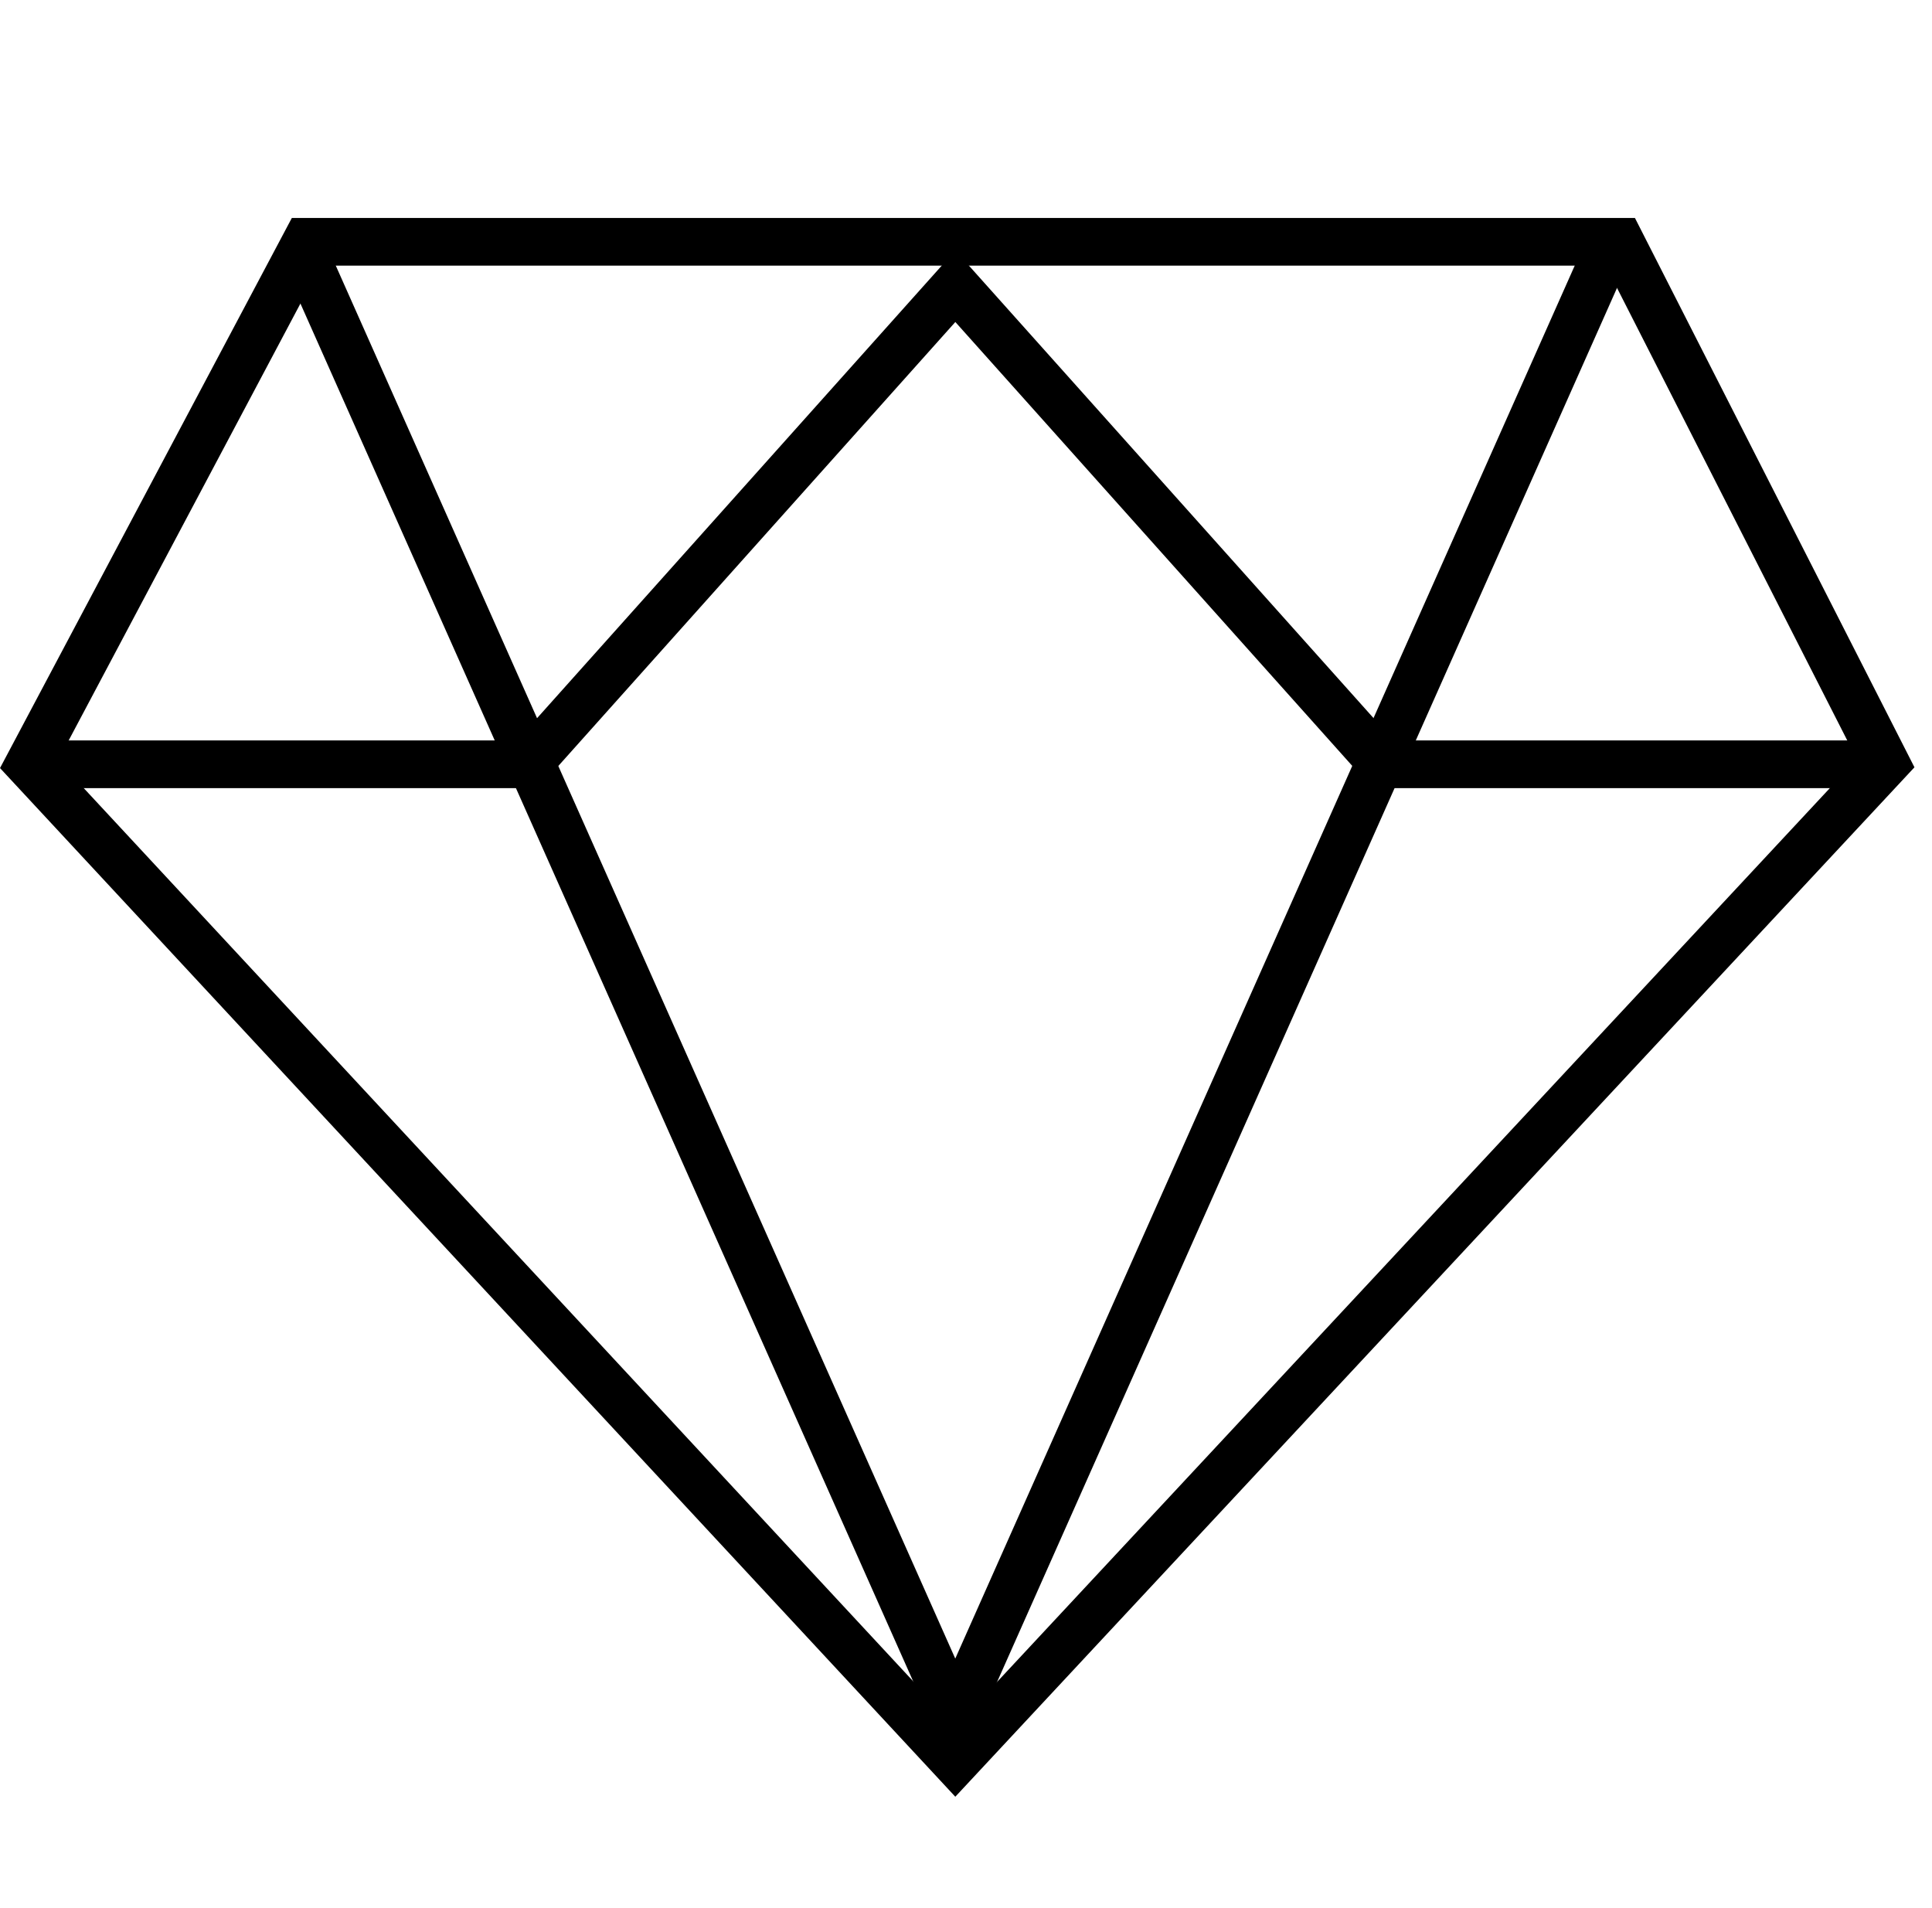
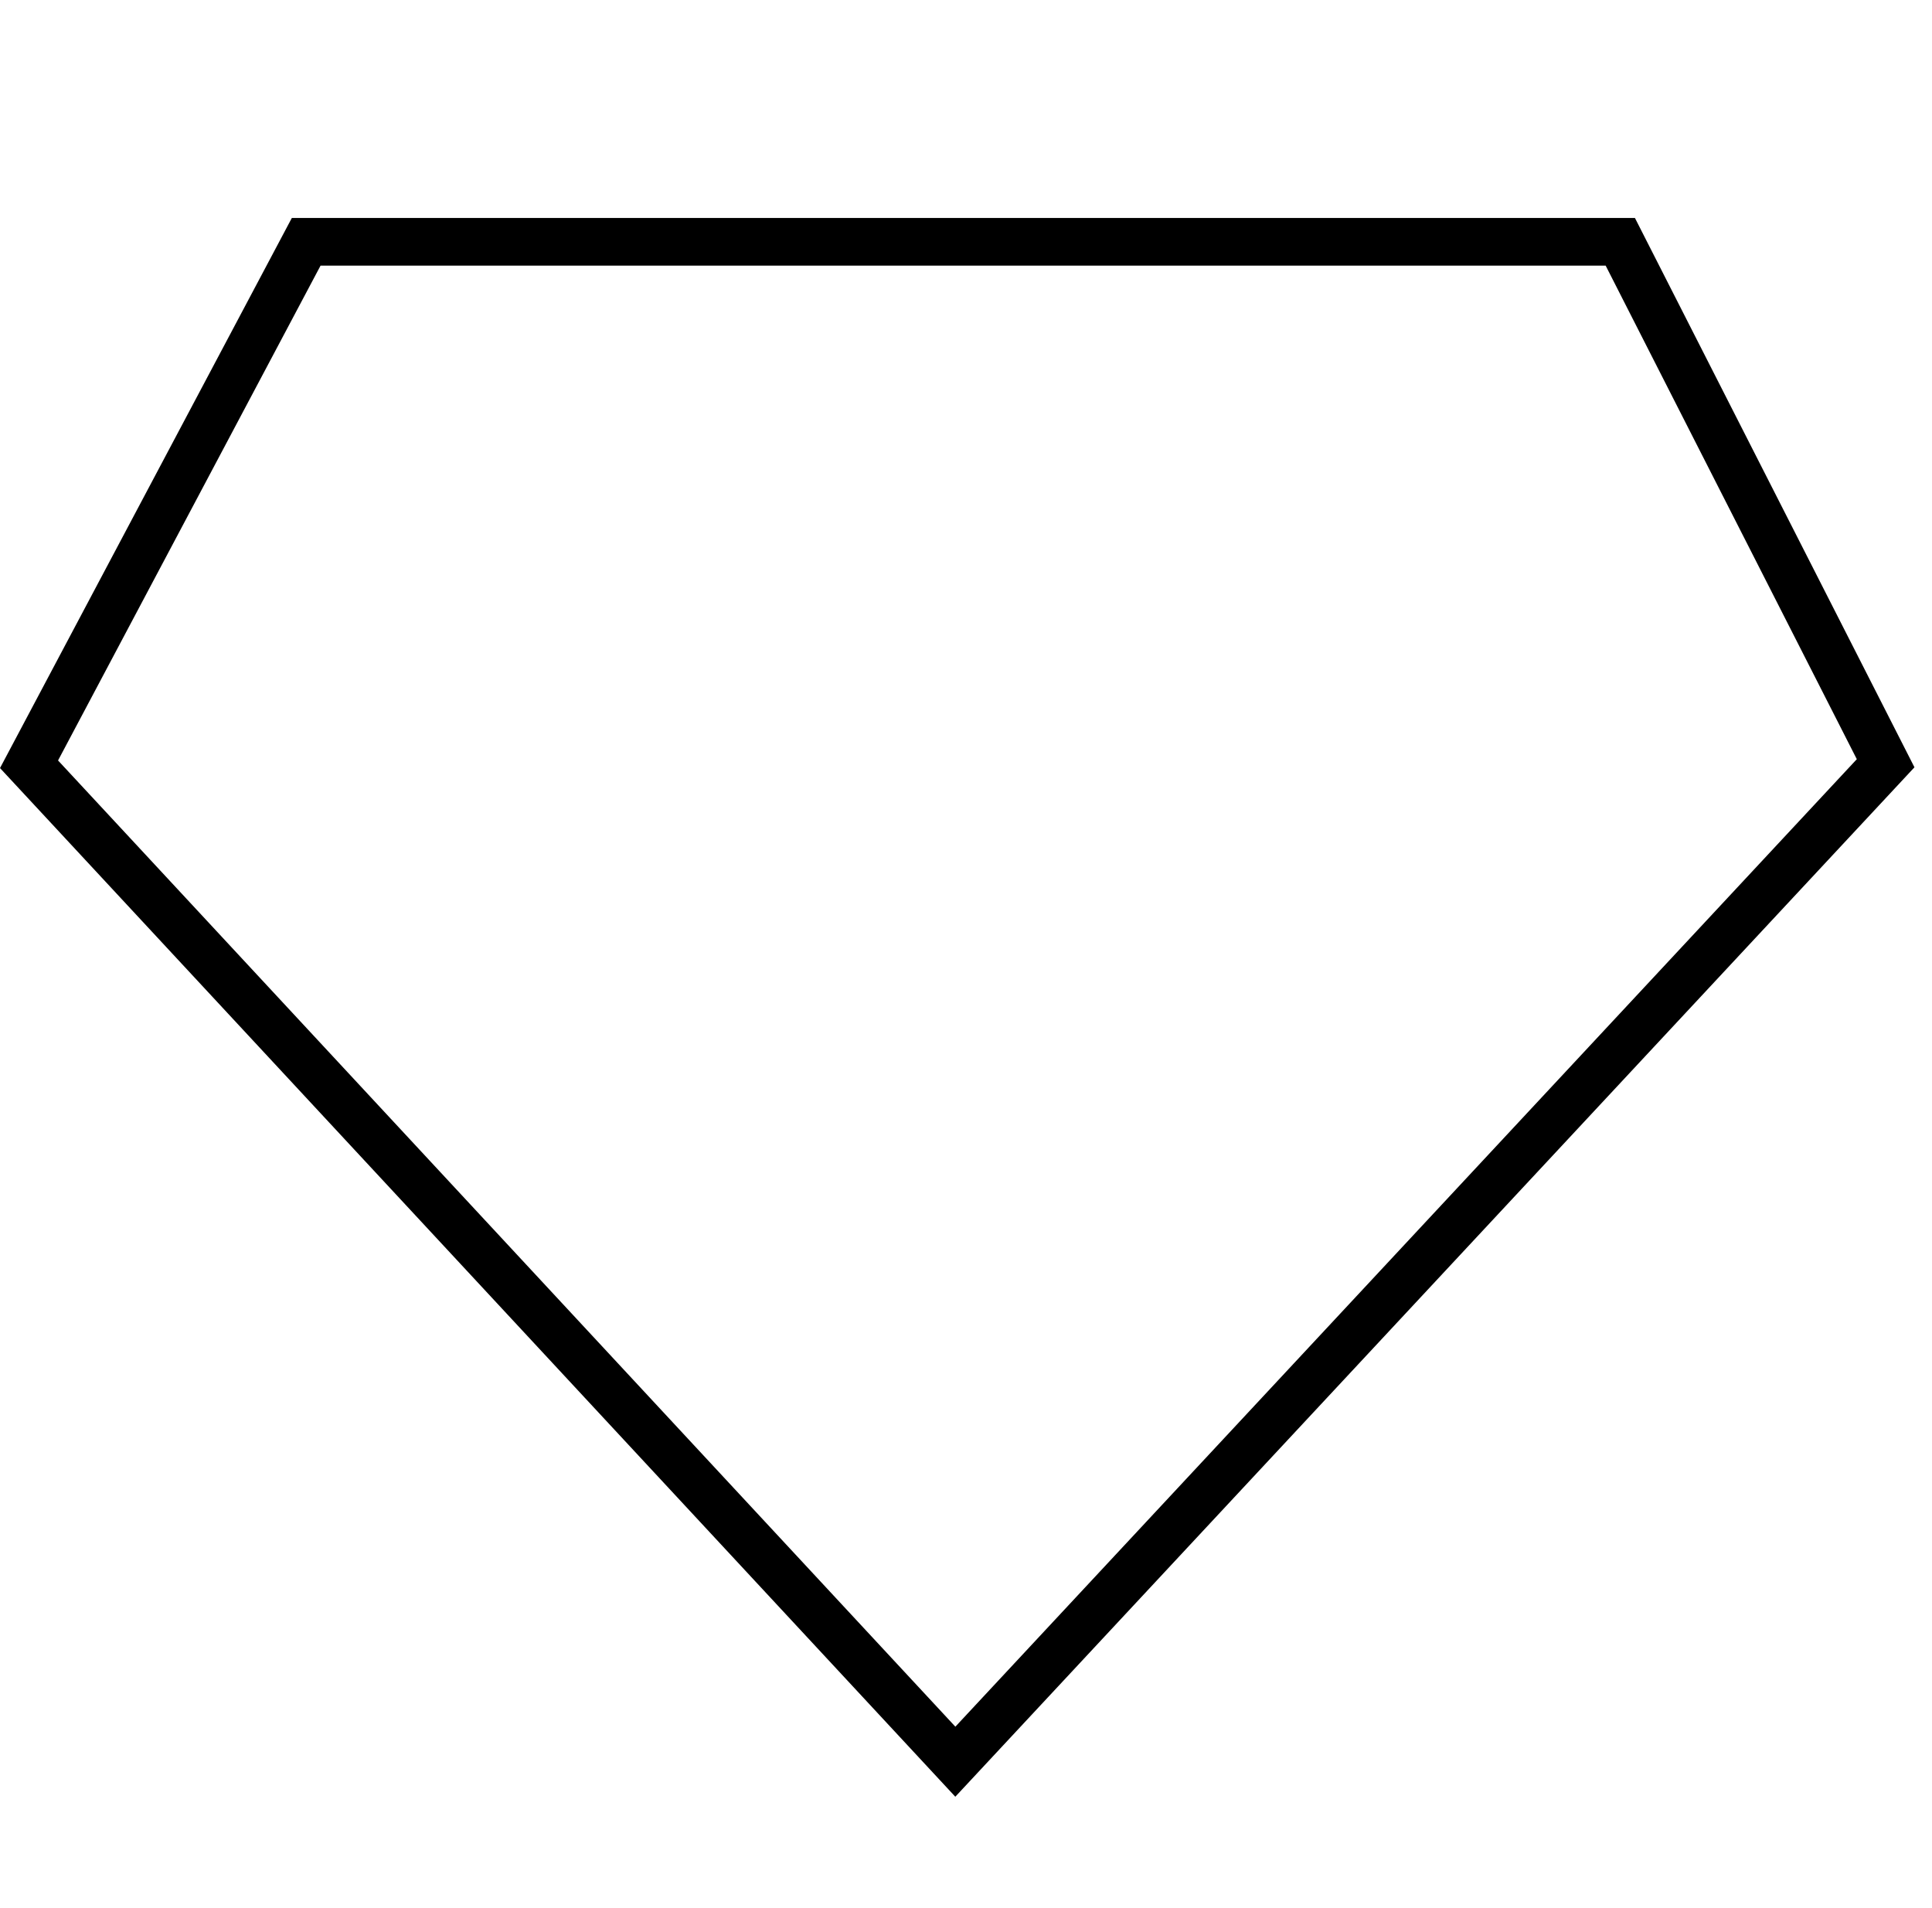
<svg xmlns="http://www.w3.org/2000/svg" width="81" height="80" viewBox="0 0 81 80" fill="none">
  <path d="M40.053 73.862L1.217 32.043L12.837 10.138H67.932L79.056 32L40.053 73.862Z" stroke="black" stroke-width="2" />
-   <path d="M67.265 10.801L40.05 72L12.834 10.801" stroke="black" stroke-width="2" />
-   <path d="M0.889 32.043H22.13L40.053 12L57.975 32.043H79.217" stroke="black" stroke-width="2" />
</svg>